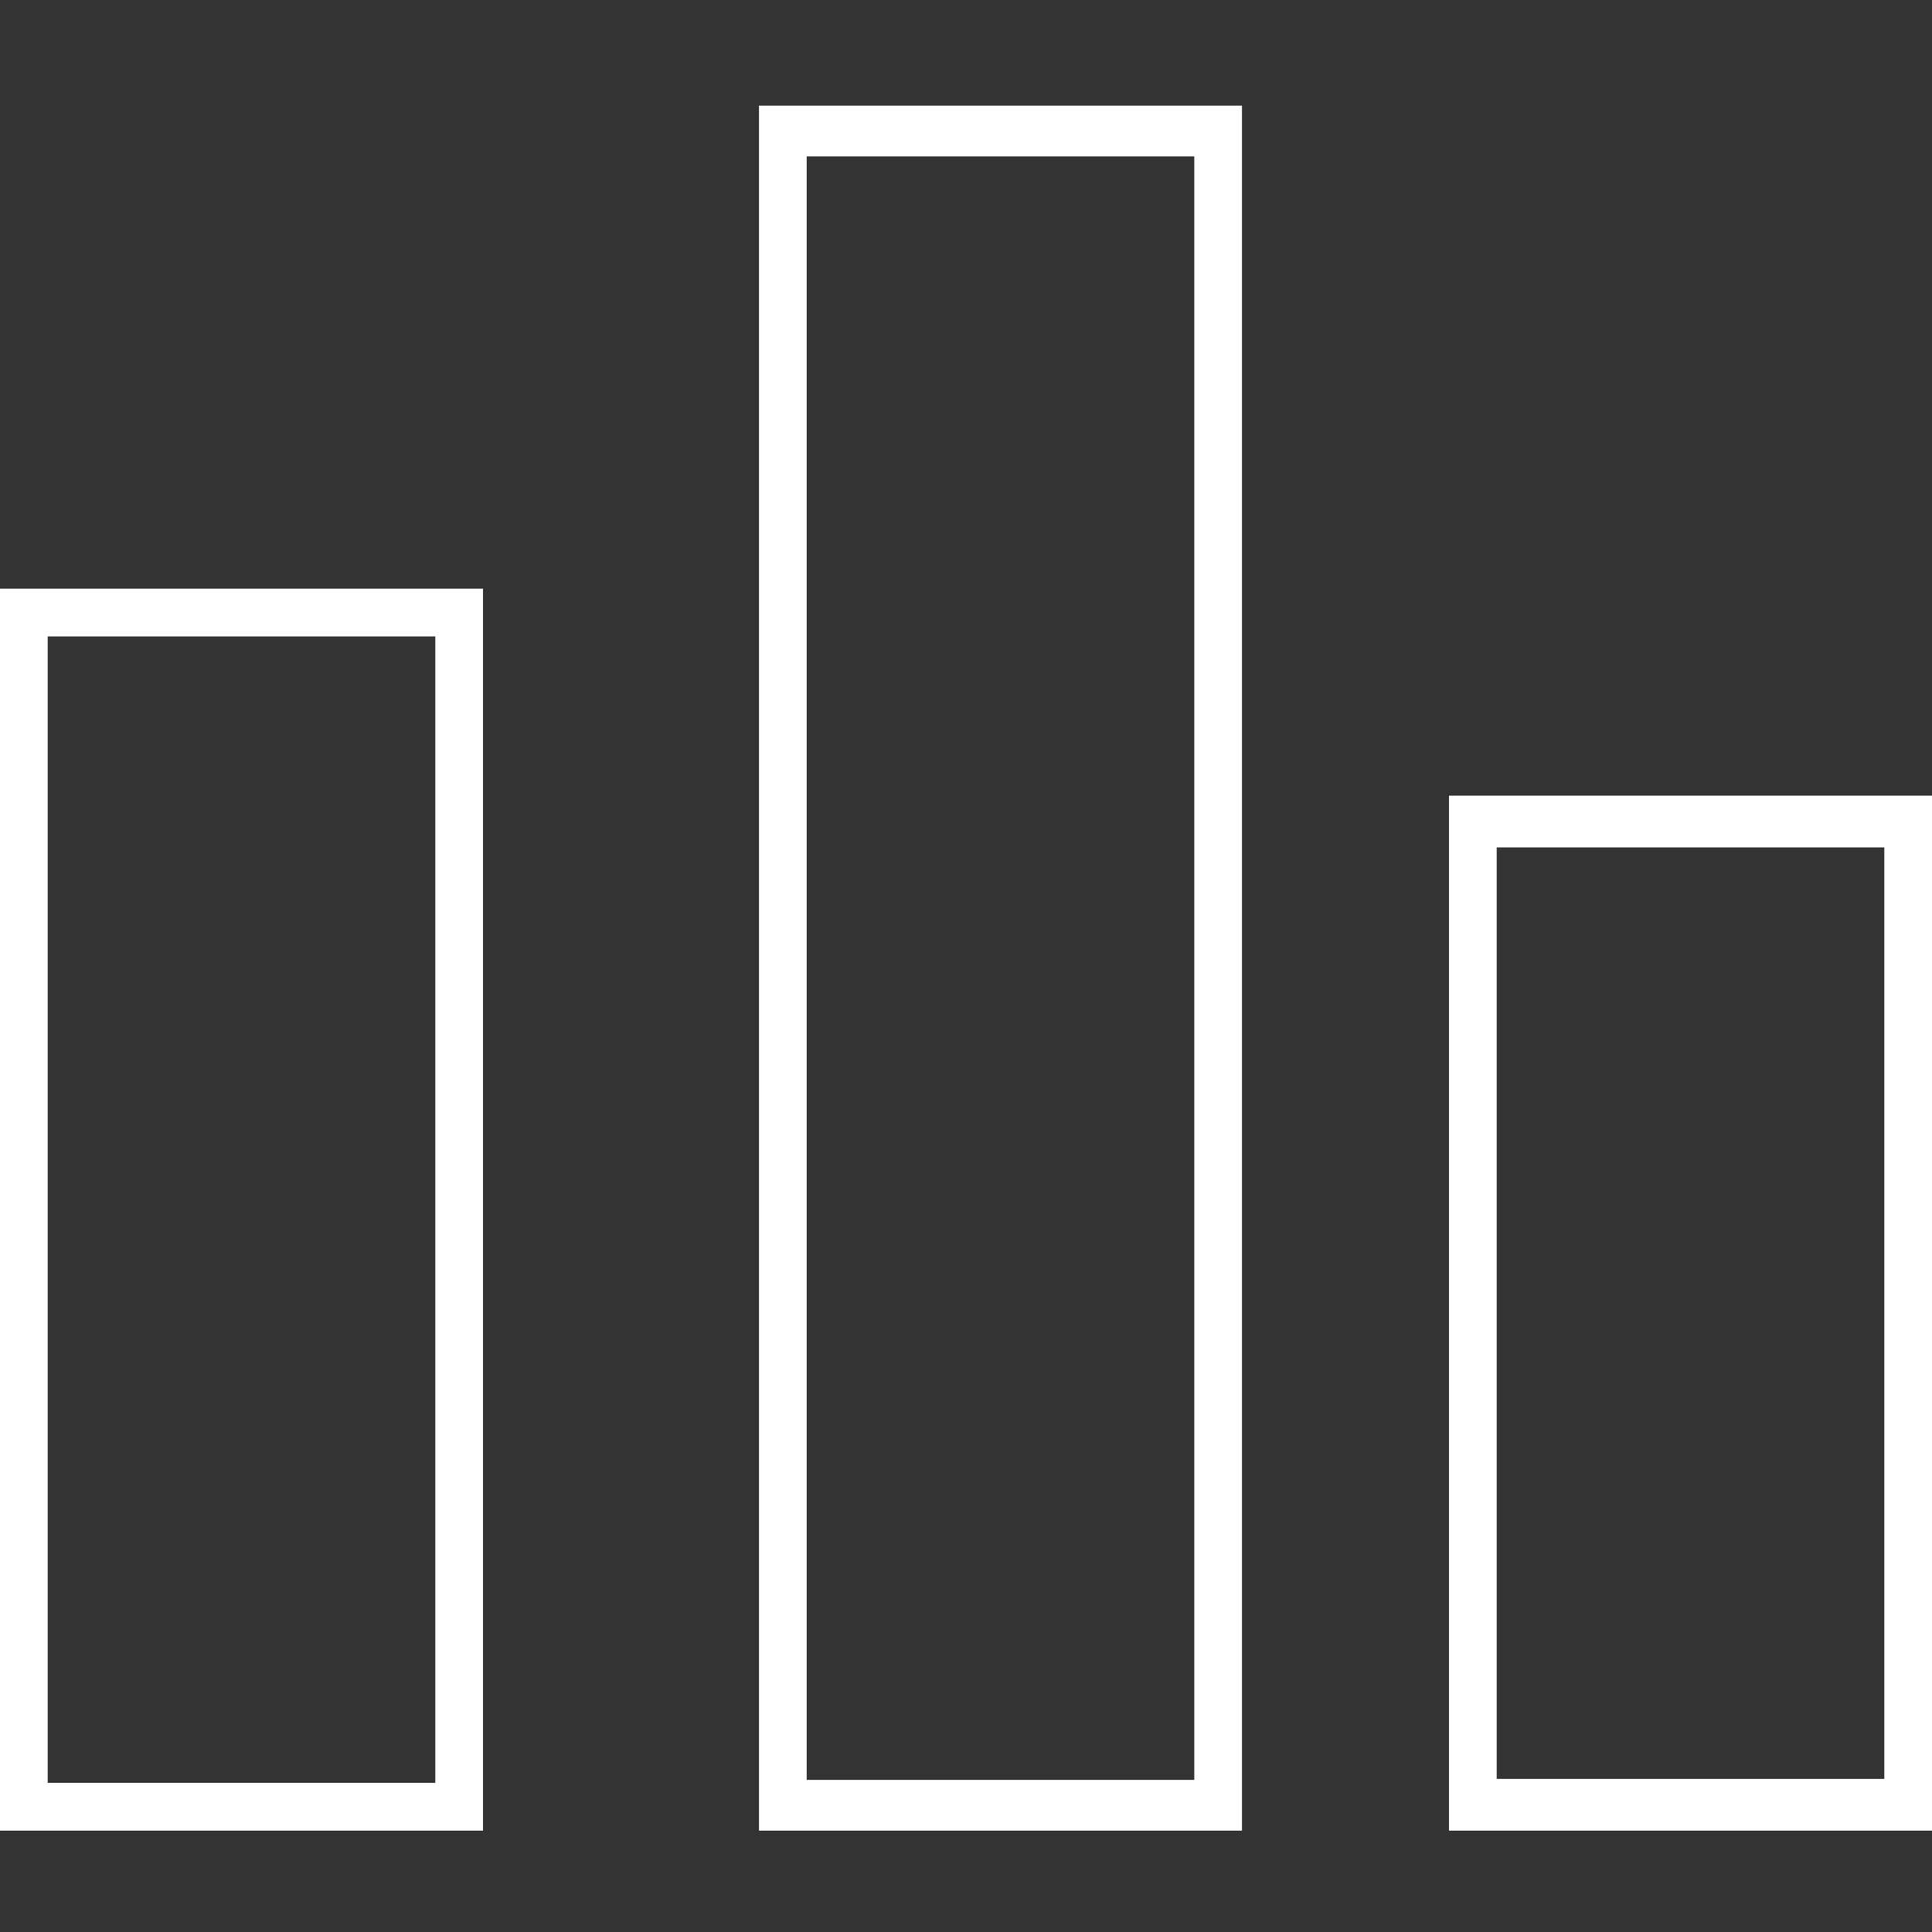
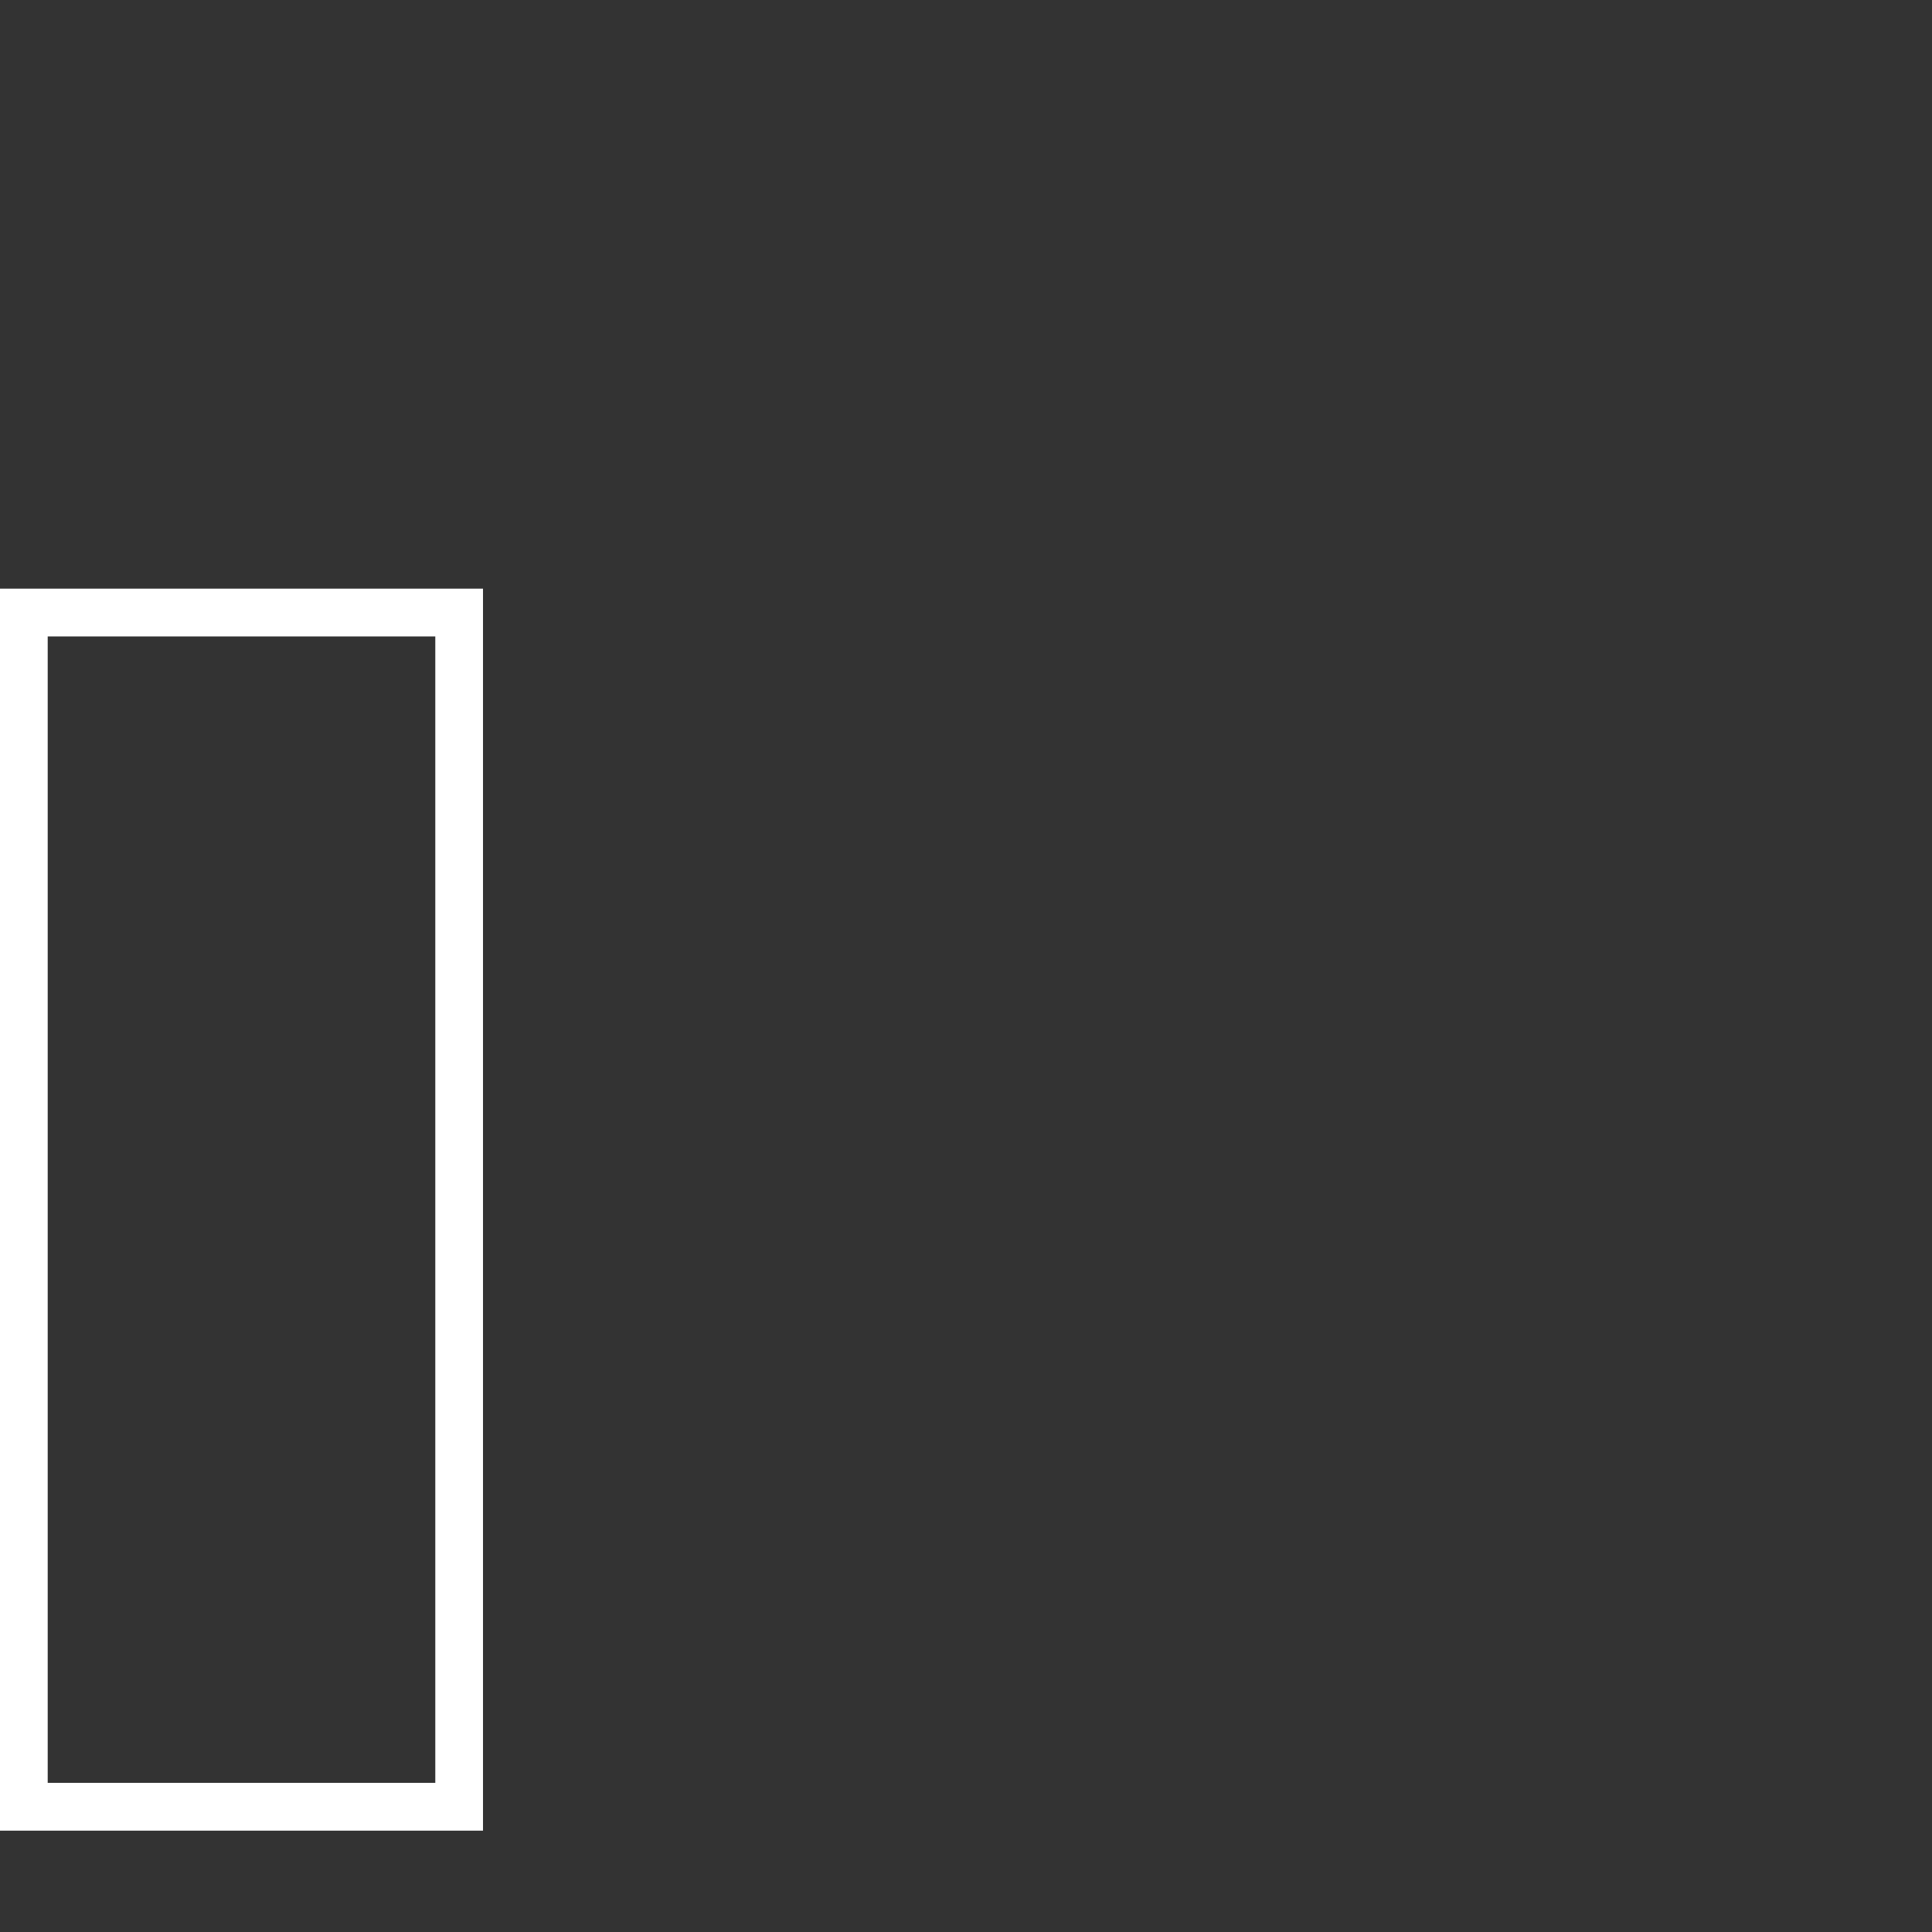
<svg xmlns="http://www.w3.org/2000/svg" width="256px" height="256px" viewBox="0 0 256 256" version="1.1">
  <rect x="0" y="0" width="256" height="256" fill="#333333" stroke="none" />
  <title>statistic</title>
  <g id="statistic" stroke="none" stroke-width="1" fill="none" fill-rule="evenodd">
    <g id="Group-4" transform="translate(0, 14)" fill="#FFFFFF">
-       <path d="M192,228.571 L256,228.571 L256,91.429 L192,91.429 L192,228.571 Z M198.321,221.714 L249.679,221.714 L249.679,98.286 L198.321,98.286 L198.321,221.714 Z" id="Fill-1" />
-       <path d="M100.571,228.571 L164.571,228.571 L164.571,0 L100.571,0 L100.571,228.571 Z M106.893,221.848 L158.25,221.848 L158.25,6.723 L106.893,6.723 L106.893,221.848 Z" id="Fill-2" />
      <path d="M0,228.571 L64,228.571 L64,64 L0,64 L0,228.571 Z M6.321,222.241 L57.679,222.241 L57.679,70.33 L6.321,70.33 L6.321,222.241 Z" id="Fill-3" />
    </g>
  </g>
</svg>